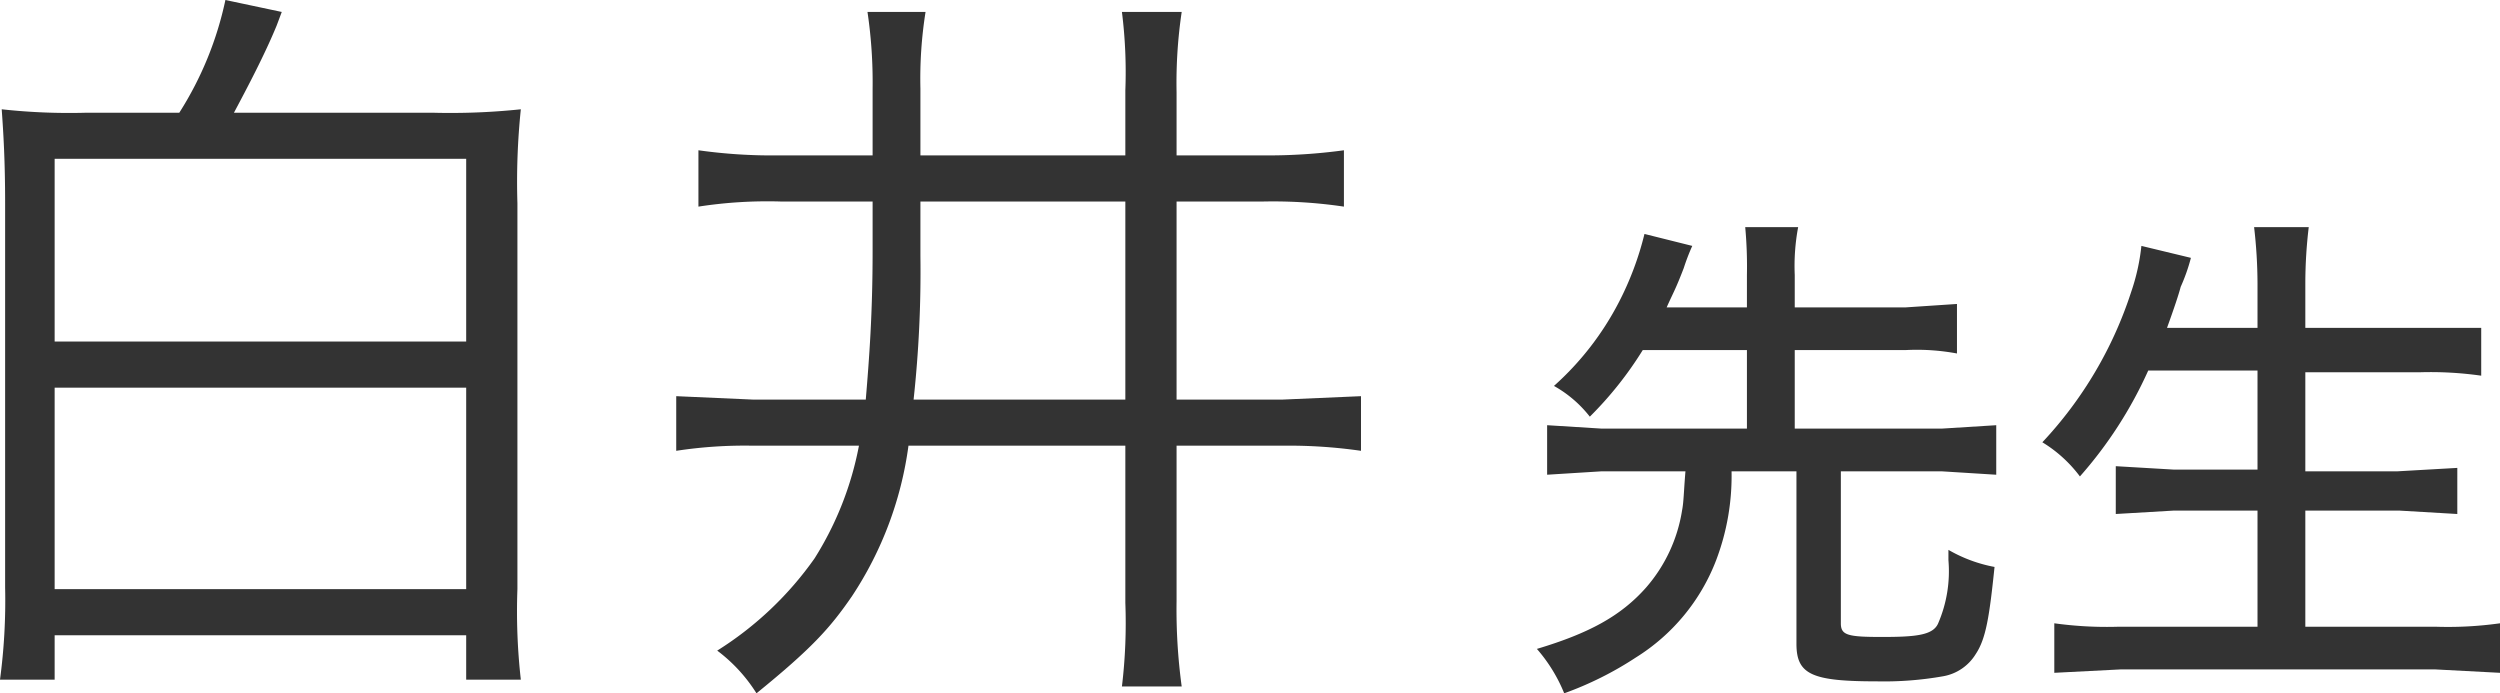
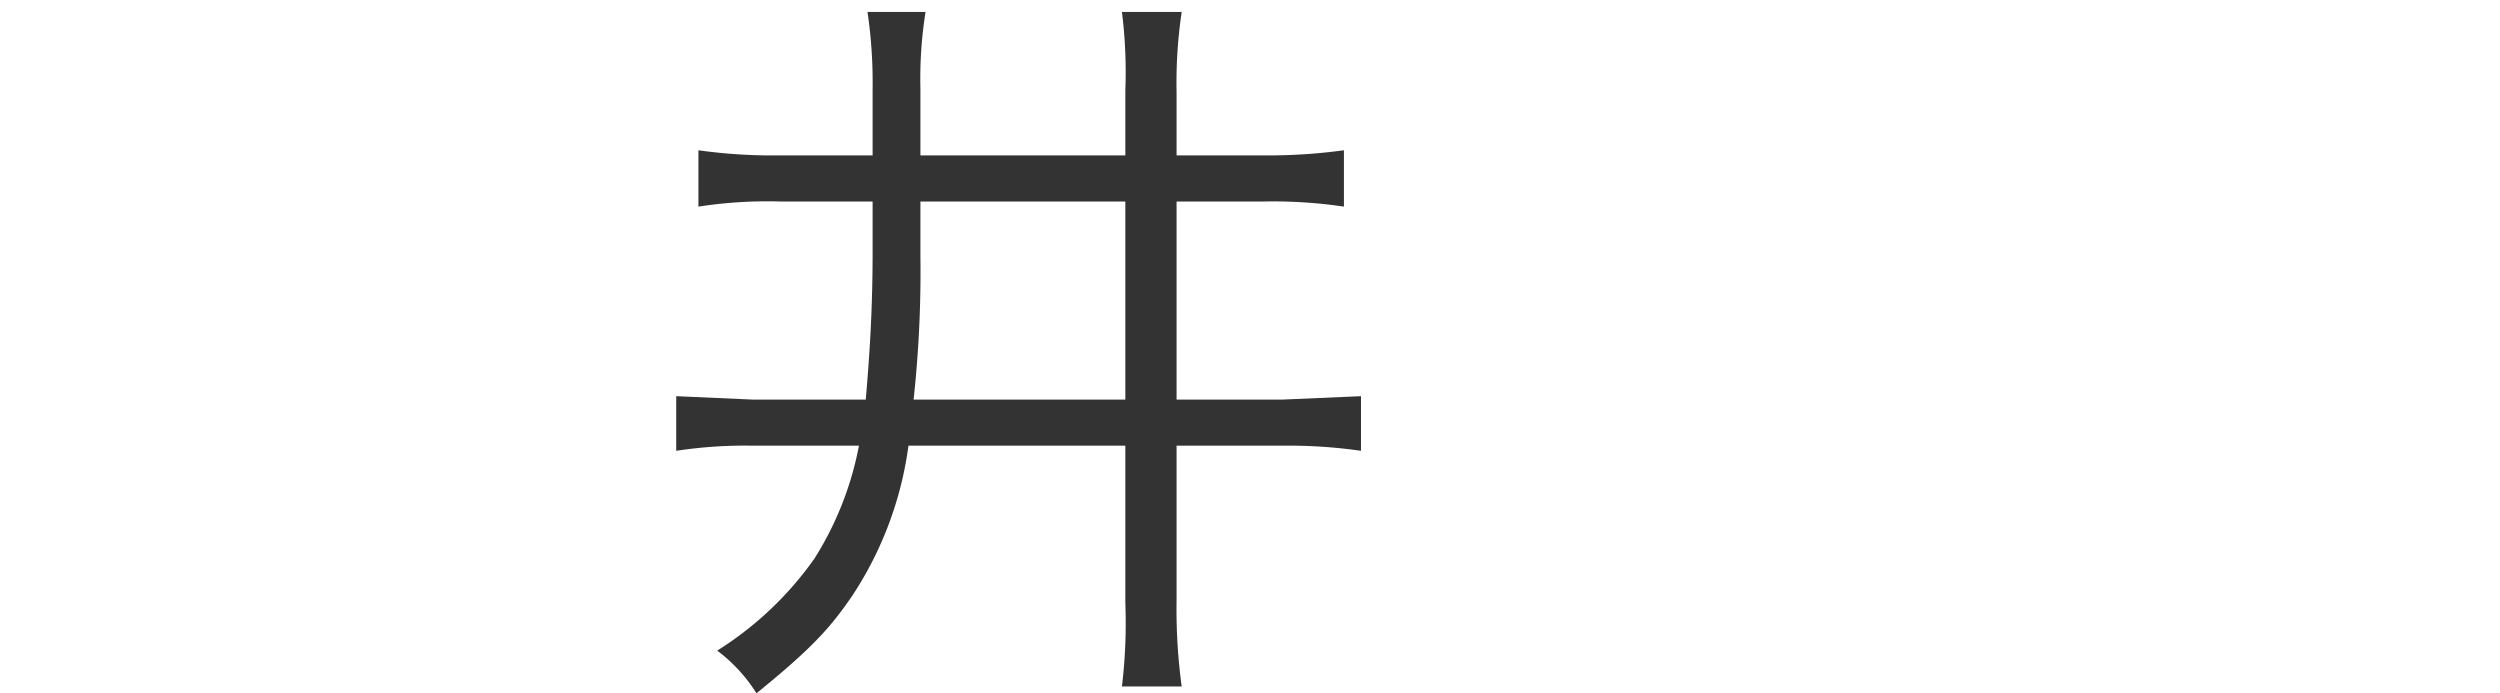
<svg xmlns="http://www.w3.org/2000/svg" width="146.4" height="40.6" viewBox="0 0 146.4 40.6">
  <title>y-shirai</title>
  <g id="レイヤー_2" data-name="レイヤー 2">
    <g id="レイヤー_1-2" data-name="レイヤー 1">
      <g>
-         <path d="M17.4,8.5a20,20,0,0,0,2.7-6.6l3.3.7-.3.8c-.7,1.7-1.7,3.6-2.5,5.1H32.2a39.5,39.5,0,0,0,5.2-.2,41.2,41.2,0,0,0-.2,5.5V36.4a35.7,35.7,0,0,0,.2,5.3H34.2V39.1H10.1v2.6H6.9a34.8,34.8,0,0,0,.3-5.4V13.8c0-2.5-.1-4.1-.2-5.5a36.3,36.3,0,0,0,5,.2ZM10.1,21.9H34.2V11.2H10.1Zm0,14.5H34.2V24.6H10.1Z" transform="translate(-6.9 -1.9)" fill="#333" />
        <path d="M52.6,13.7a26.4,26.4,0,0,0-4.8.3V10.7a30.9,30.9,0,0,0,4.7.3H58V7.1a28.1,28.1,0,0,0-.3-4.5h3.4a24.9,24.9,0,0,0-.3,4.5V11h12V7.2a28.3,28.3,0,0,0-.2-4.6h3.5a28.3,28.3,0,0,0-.3,4.7V11h5.1a32.8,32.8,0,0,0,4.7-.3V14a28.3,28.3,0,0,0-4.7-.3H75.8V25.3H82l4.6-.2v3.2A29.5,29.5,0,0,0,82,28H75.8v9.1a33.4,33.4,0,0,0,.3,5H72.6a31.2,31.2,0,0,0,.2-4.9V28H60.1a21,21,0,0,1-3.3,8.8c-1.3,1.9-2.4,3.1-5.6,5.7A9.3,9.3,0,0,0,48.9,40a19.9,19.9,0,0,0,5.7-5.4A19,19,0,0,0,57.2,28H51a26.4,26.4,0,0,0-4.5.3V25.1l4.5.2h6.6c.2-2.4.4-5,.4-8.7V13.7Zm8.2,3.2a69.5,69.5,0,0,1-.4,8.4H72.8V13.7h-12Z" transform="translate(-6.9 -1.9)" fill="#333" />
-         <path d="M103.1,22.4a21.2,21.2,0,0,1-3.1,3.9,7,7,0,0,0-2.1-1.8,17.1,17.1,0,0,0,3.8-4.9,18,18,0,0,0,1.5-4l2.8.7a12.3,12.3,0,0,0-.5,1.3c-.5,1.3-.6,1.4-1,2.3h4.7V18a25.3,25.3,0,0,0-.1-2.8h3.1A12.3,12.3,0,0,0,112,18v1.9h6.5l3-.2v2.9a12.8,12.8,0,0,0-3-.2H112V27h8.6l3.2-.2v2.9l-3.2-.2h-5.9v8.9c0,.7.4.8,2.4.8s3-.1,3.3-.8a7.7,7.7,0,0,0,.6-3.7v-.6a8.5,8.5,0,0,0,2.7,1c-.3,2.9-.5,4.2-1.1,5.1a2.8,2.8,0,0,1-1.9,1.3,19.9,19.9,0,0,1-3.9.3c-3.8,0-4.7-.4-4.7-2.2V29.5h-3.8a13.9,13.9,0,0,1-.9,5.2,11.6,11.6,0,0,1-4.7,5.7,19.9,19.9,0,0,1-4.2,2.1,9.2,9.2,0,0,0-1.6-2.6c3-.9,4.9-1.9,6.4-3.6a9,9,0,0,0,2.1-4.5c.1-.5.1-1.1.2-2.3h-4.9l-3.2.2V26.8l3.2.2h8.5V22.4Z" transform="translate(-6.9 -1.9)" fill="#333" />
-         <path d="M132.7,23.6a24.5,24.5,0,0,1-4,6.2,7.8,7.8,0,0,0-2.2-2,23.4,23.4,0,0,0,5.2-8.8,12.2,12.2,0,0,0,.6-2.7l2.9.7a10.7,10.7,0,0,1-.6,1.7c-.1.4-.4,1.3-.8,2.4h5.3V18.5a29.2,29.2,0,0,0-.2-3.3h3.2a27.7,27.7,0,0,0-.2,3.3v2.6h10.3v2.8a21.1,21.1,0,0,0-3.6-.2h-6.7v5.8h5.4l3.5-.2V32l-3.4-.2h-5.5v6.8h7.6a21.8,21.8,0,0,0,3.8-.2v2.9l-3.8-.2H131.1l-3.9.2V38.4a22.4,22.4,0,0,0,3.8.2h8.1V31.8h-4.9l-3.4.2V29.2l3.4.2h4.9V23.6Z" transform="translate(-6.9 -1.9)" fill="#333" />
      </g>
    </g>
  </g>
</svg>